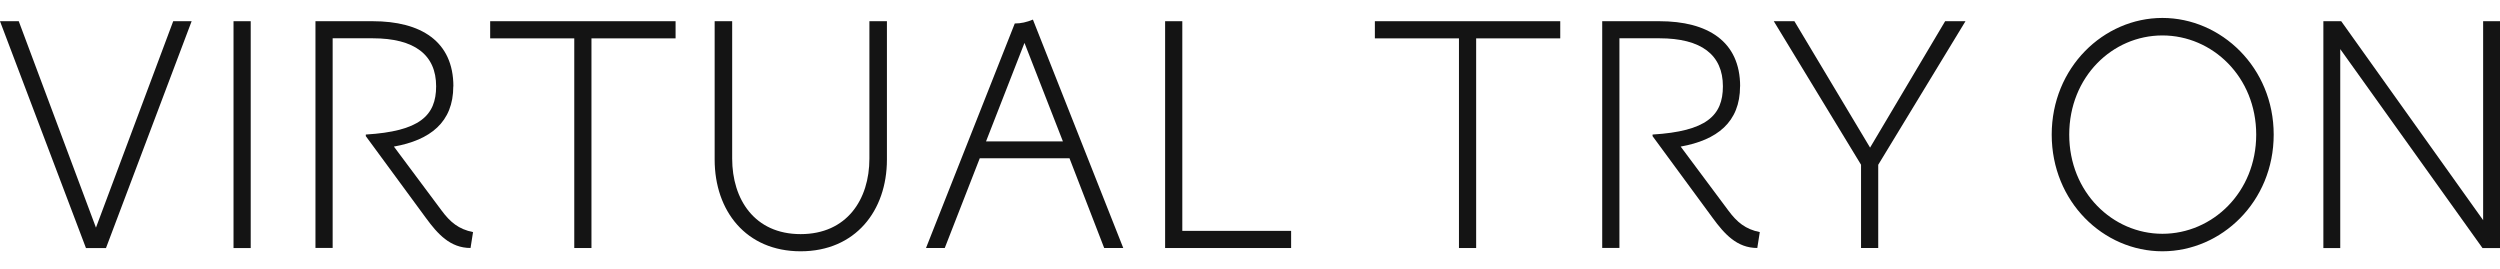
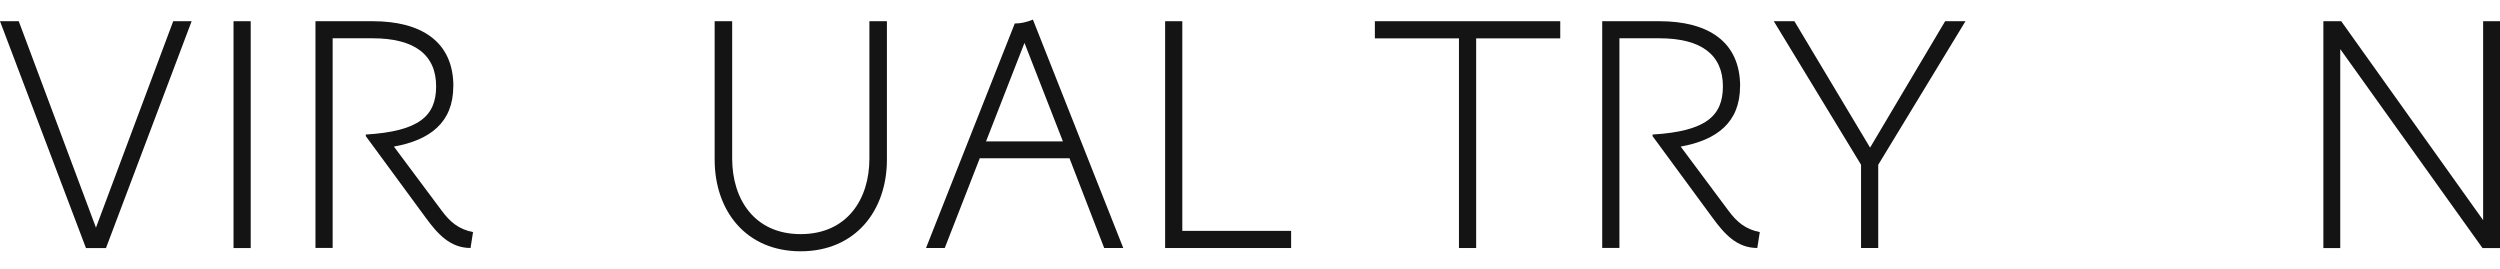
<svg xmlns="http://www.w3.org/2000/svg" width="130" height="14" viewBox="0 0 130 14" fill="none">
  <path d="M0 1.103H0.975L4.99 11.837L9.007 1.103H9.965L5.511 12.899H4.47L0 1.103Z" fill="#141414" />
  <path d="M13.037 1.103V12.899H12.143V1.103H13.037Z" fill="#141414" />
  <path d="M23.571 4.488C23.571 6.359 22.369 7.285 20.483 7.622L22.971 10.958C23.41 11.548 23.849 11.919 24.598 12.069L24.468 12.895C23.41 12.895 22.76 12.17 22.143 11.327L19.022 7.079V6.996C21.819 6.826 22.679 6.017 22.679 4.486C22.679 2.851 21.558 1.991 19.378 1.991H17.298V12.893H16.404V1.103H19.38C21.885 1.103 23.576 2.147 23.576 4.49L23.571 4.488Z" fill="#141414" />
-   <path d="M25.489 1.995V1.103H35.13V1.995H30.756V12.897H29.862V1.995H25.489Z" fill="#141414" />
  <path d="M37.162 8.298V1.103H38.073V8.248C38.073 10.355 39.228 12.174 41.633 12.174C44.037 12.174 45.209 10.372 45.209 8.248V1.103H46.12V8.298C46.12 10.96 44.478 13.067 41.633 13.067C38.787 13.067 37.162 10.96 37.162 8.298Z" fill="#141414" />
  <path d="M53.711 1.017L58.41 12.897H57.418L55.613 8.229H50.948L49.127 12.897H48.152L52.768 1.221C53.093 1.221 53.384 1.154 53.711 1.019V1.017ZM55.272 7.354L53.273 2.231L51.273 7.354H55.272Z" fill="#141414" />
  <path d="M61.48 1.103V12.005H67.138V12.897H60.586V1.103H61.48Z" fill="#141414" />
  <path d="M71.493 1.995V1.103H81.133V1.995H76.76V12.897H75.866V1.995H71.493Z" fill="#141414" />
  <path d="M90.483 4.488C90.483 6.359 89.28 7.285 87.395 7.622L89.882 10.958C90.321 11.548 90.76 11.919 91.509 12.069L91.379 12.895C90.321 12.895 89.671 12.17 89.055 11.327L85.933 7.079V6.996C88.73 6.826 89.591 6.017 89.591 4.486C89.591 2.851 88.469 1.991 86.29 1.991H84.21V12.893H83.315V1.103H86.292C88.796 1.103 90.487 2.147 90.487 4.49L90.483 4.488Z" fill="#141414" />
  <path d="M97.668 8.566V12.897H96.774V8.566L92.237 1.103H93.309L97.244 7.676L101.147 1.103H102.205L97.668 8.568V8.566Z" fill="#141414" />
-   <path d="M106.689 7C106.689 3.512 109.388 0.933 112.445 0.933C115.502 0.933 118.232 3.512 118.232 7C118.232 10.488 115.516 13.067 112.445 13.067C109.374 13.067 106.689 10.488 106.689 7ZM112.445 12.157C115.047 12.157 117.323 10.001 117.323 7C117.323 3.999 115.047 1.843 112.445 1.843C109.844 1.843 107.6 3.999 107.6 7C107.6 10.001 109.86 12.157 112.445 12.157Z" fill="#141414" />
  <path d="M121.743 1.103L129.123 11.449V1.103H130V12.899H129.09L121.693 2.553V12.899H120.815V1.103H121.743Z" fill="#141414" />
</svg>